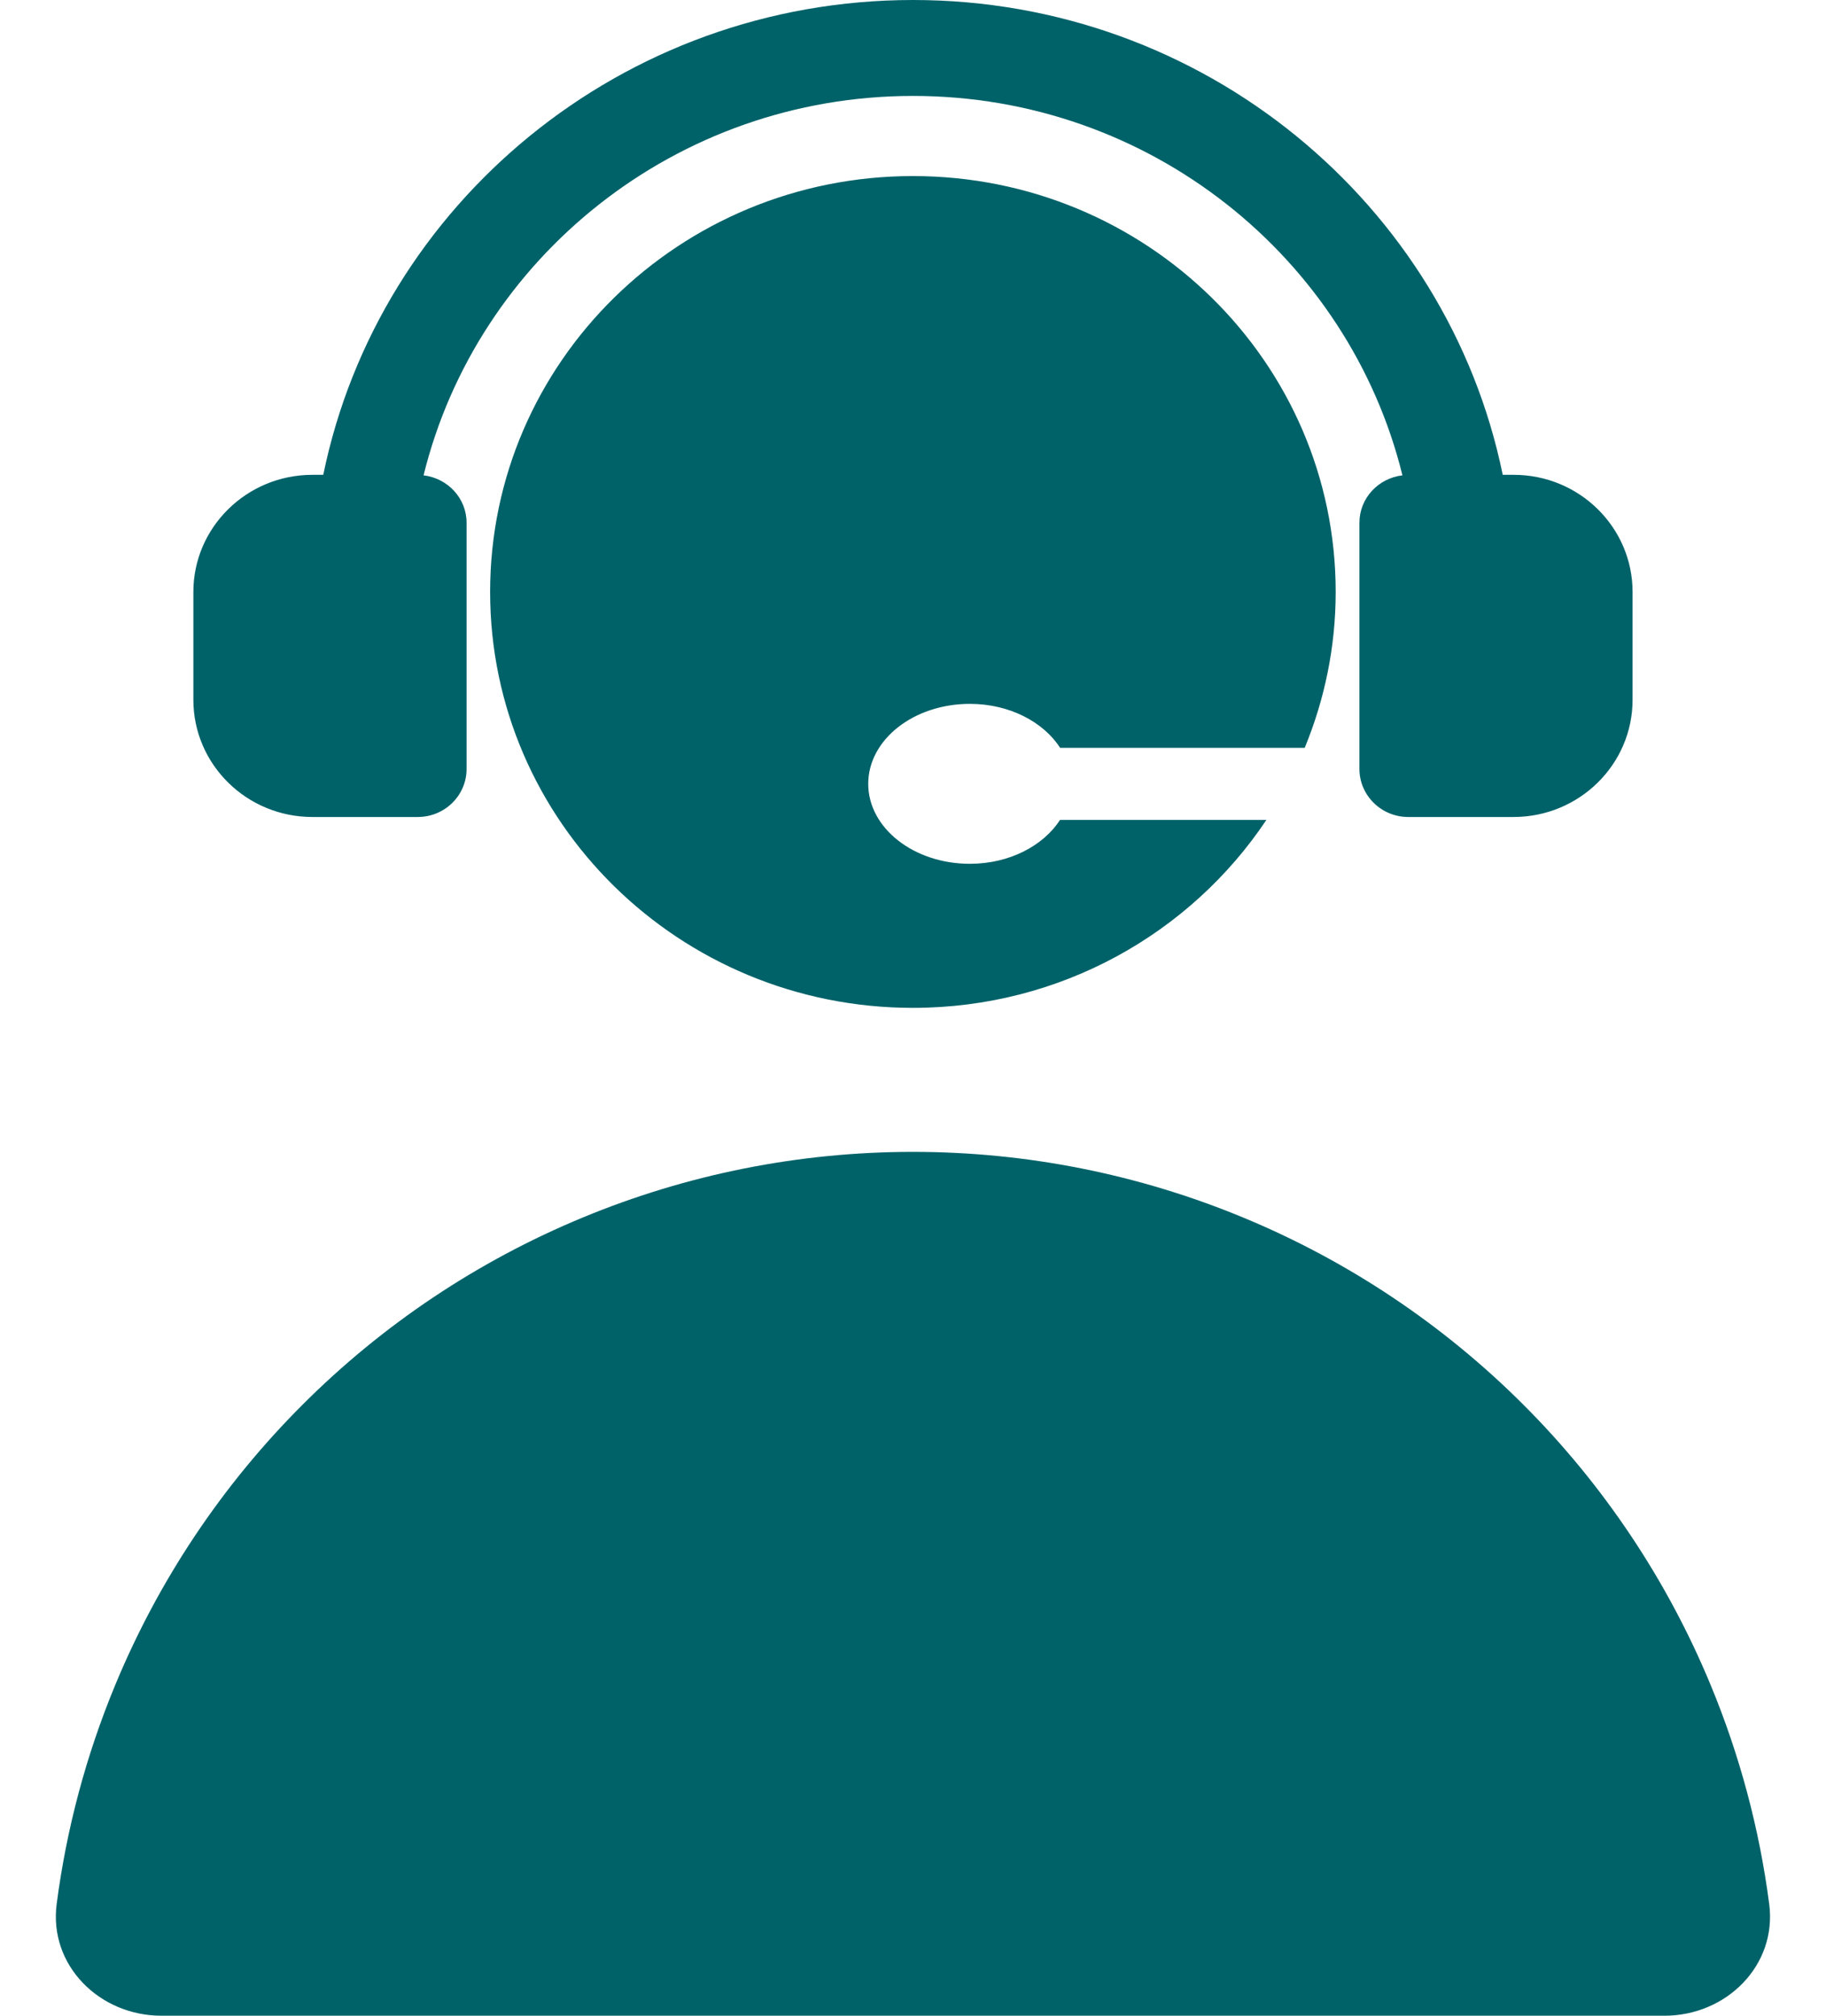
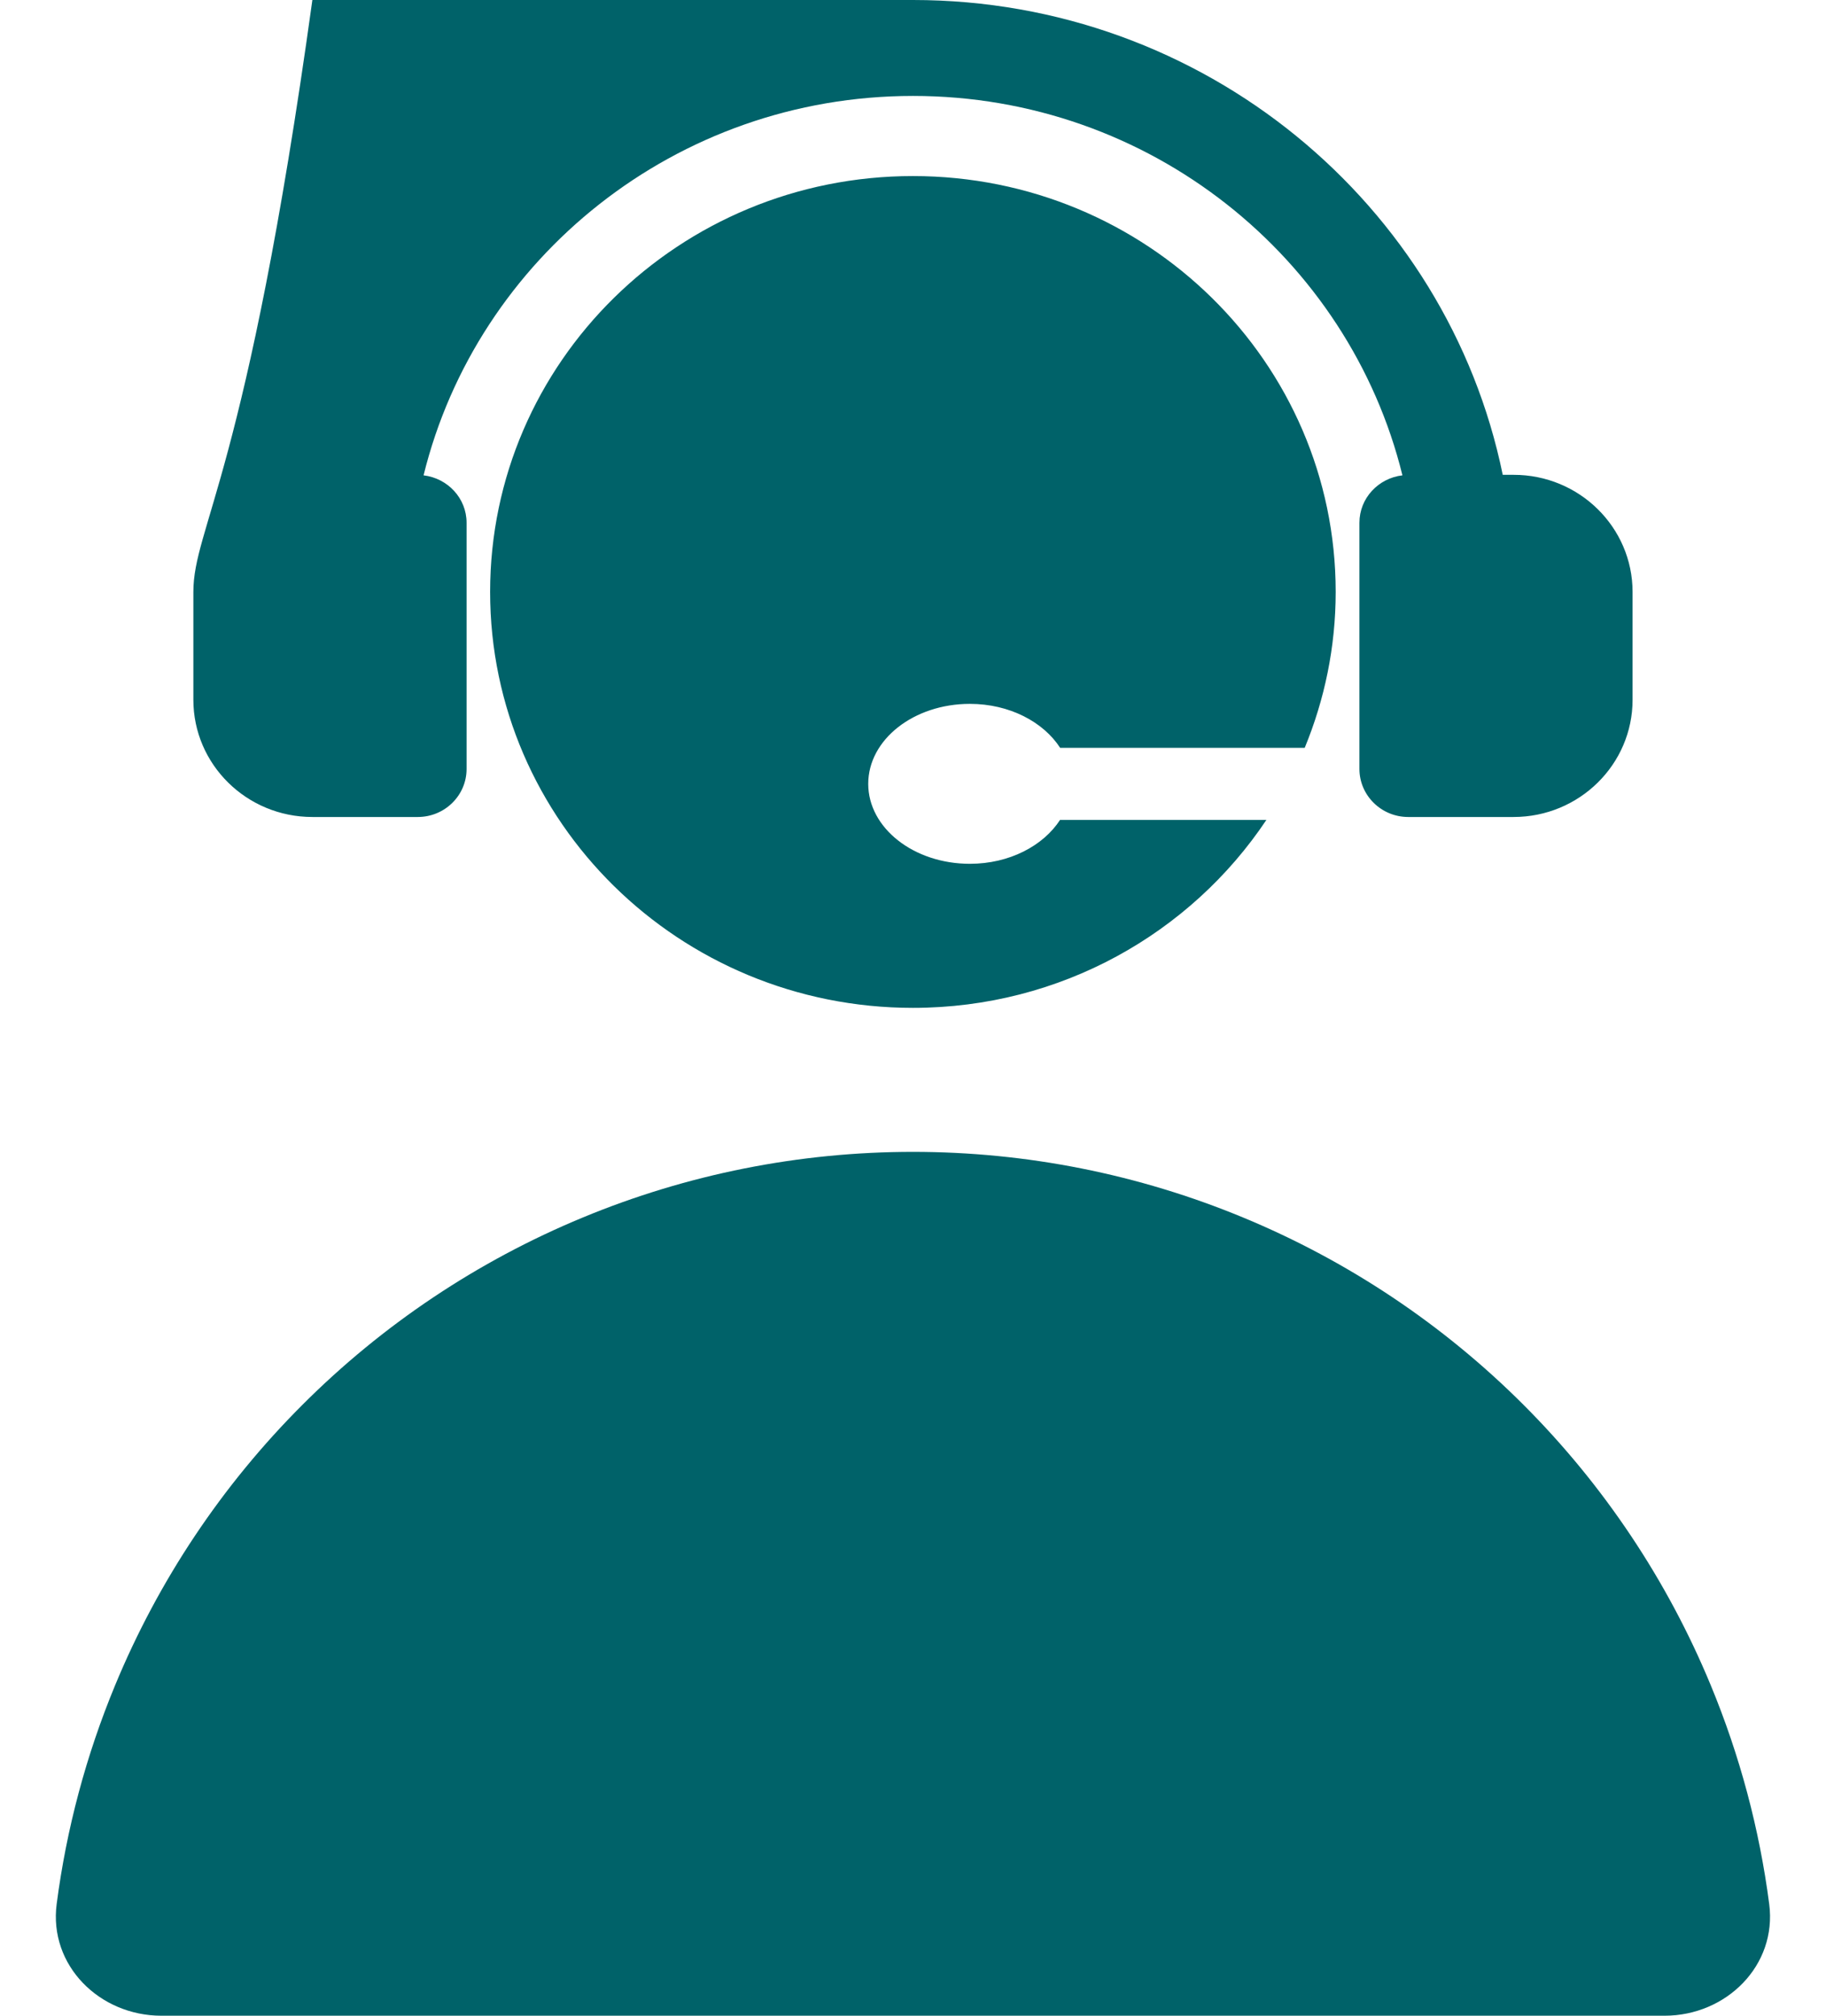
<svg xmlns="http://www.w3.org/2000/svg" width="29" height="32" viewBox="0 0 29 32" fill="none">
-   <path fill-rule="evenodd" clip-rule="evenodd" d="M25.928 11.11V9.397C25.928 8.371 25.081 7.537 24.039 7.538H23.866C22.986 3.244 19.122 0 14.5 0C9.878 0 6.014 3.244 5.134 7.538H4.961C3.918 7.538 3.071 8.372 3.071 9.397V11.11C3.071 12.136 3.918 12.97 4.961 12.97H6.635C7.062 12.97 7.41 12.629 7.41 12.208V8.299C7.41 7.909 7.11 7.592 6.727 7.546C7.576 4.097 10.734 1.523 14.5 1.523C18.266 1.523 21.424 4.096 22.273 7.546C21.89 7.591 21.59 7.909 21.59 8.299V12.207C21.59 12.628 21.938 12.97 22.365 12.97H24.038C25.081 12.97 25.928 12.136 25.928 11.11ZM15.403 13.713C16.031 13.713 16.57 13.427 16.837 13.014V13.017H20.112C18.912 14.813 16.847 16 14.499 16C10.79 16 7.784 13.044 7.784 9.397C7.784 5.751 10.79 2.795 14.499 2.795C18.207 2.795 21.213 5.75 21.213 9.397C21.213 10.273 21.036 11.108 20.721 11.872H16.837C16.57 11.46 16.031 11.174 15.403 11.174C14.511 11.174 13.789 11.742 13.789 12.444C13.789 13.145 14.512 13.713 15.403 13.713ZM0.9 30.227C0.773 31.201 1.581 32 2.563 32H26.436C27.418 32 28.225 31.201 28.098 30.227C27.943 29.036 27.631 27.867 27.169 26.752C26.48 25.088 25.47 23.576 24.197 22.303C22.923 21.029 21.411 20.019 19.747 19.33C18.083 18.64 16.3 18.286 14.499 18.286C12.698 18.286 10.915 18.64 9.251 19.33C7.587 20.019 6.075 21.029 4.802 22.303C3.528 23.576 2.518 25.088 1.829 26.752C1.367 27.867 1.055 29.036 0.9 30.227Z" fill="#006269" />
+   <path fill-rule="evenodd" clip-rule="evenodd" d="M25.928 11.11V9.397C25.928 8.371 25.081 7.537 24.039 7.538H23.866C22.986 3.244 19.122 0 14.5 0H4.961C3.918 7.538 3.071 8.372 3.071 9.397V11.11C3.071 12.136 3.918 12.97 4.961 12.97H6.635C7.062 12.97 7.41 12.629 7.41 12.208V8.299C7.41 7.909 7.11 7.592 6.727 7.546C7.576 4.097 10.734 1.523 14.5 1.523C18.266 1.523 21.424 4.096 22.273 7.546C21.89 7.591 21.59 7.909 21.59 8.299V12.207C21.59 12.628 21.938 12.97 22.365 12.97H24.038C25.081 12.97 25.928 12.136 25.928 11.11ZM15.403 13.713C16.031 13.713 16.57 13.427 16.837 13.014V13.017H20.112C18.912 14.813 16.847 16 14.499 16C10.79 16 7.784 13.044 7.784 9.397C7.784 5.751 10.79 2.795 14.499 2.795C18.207 2.795 21.213 5.75 21.213 9.397C21.213 10.273 21.036 11.108 20.721 11.872H16.837C16.57 11.46 16.031 11.174 15.403 11.174C14.511 11.174 13.789 11.742 13.789 12.444C13.789 13.145 14.512 13.713 15.403 13.713ZM0.9 30.227C0.773 31.201 1.581 32 2.563 32H26.436C27.418 32 28.225 31.201 28.098 30.227C27.943 29.036 27.631 27.867 27.169 26.752C26.48 25.088 25.47 23.576 24.197 22.303C22.923 21.029 21.411 20.019 19.747 19.33C18.083 18.64 16.3 18.286 14.499 18.286C12.698 18.286 10.915 18.64 9.251 19.33C7.587 20.019 6.075 21.029 4.802 22.303C3.528 23.576 2.518 25.088 1.829 26.752C1.367 27.867 1.055 29.036 0.9 30.227Z" fill="#006269" />
</svg>